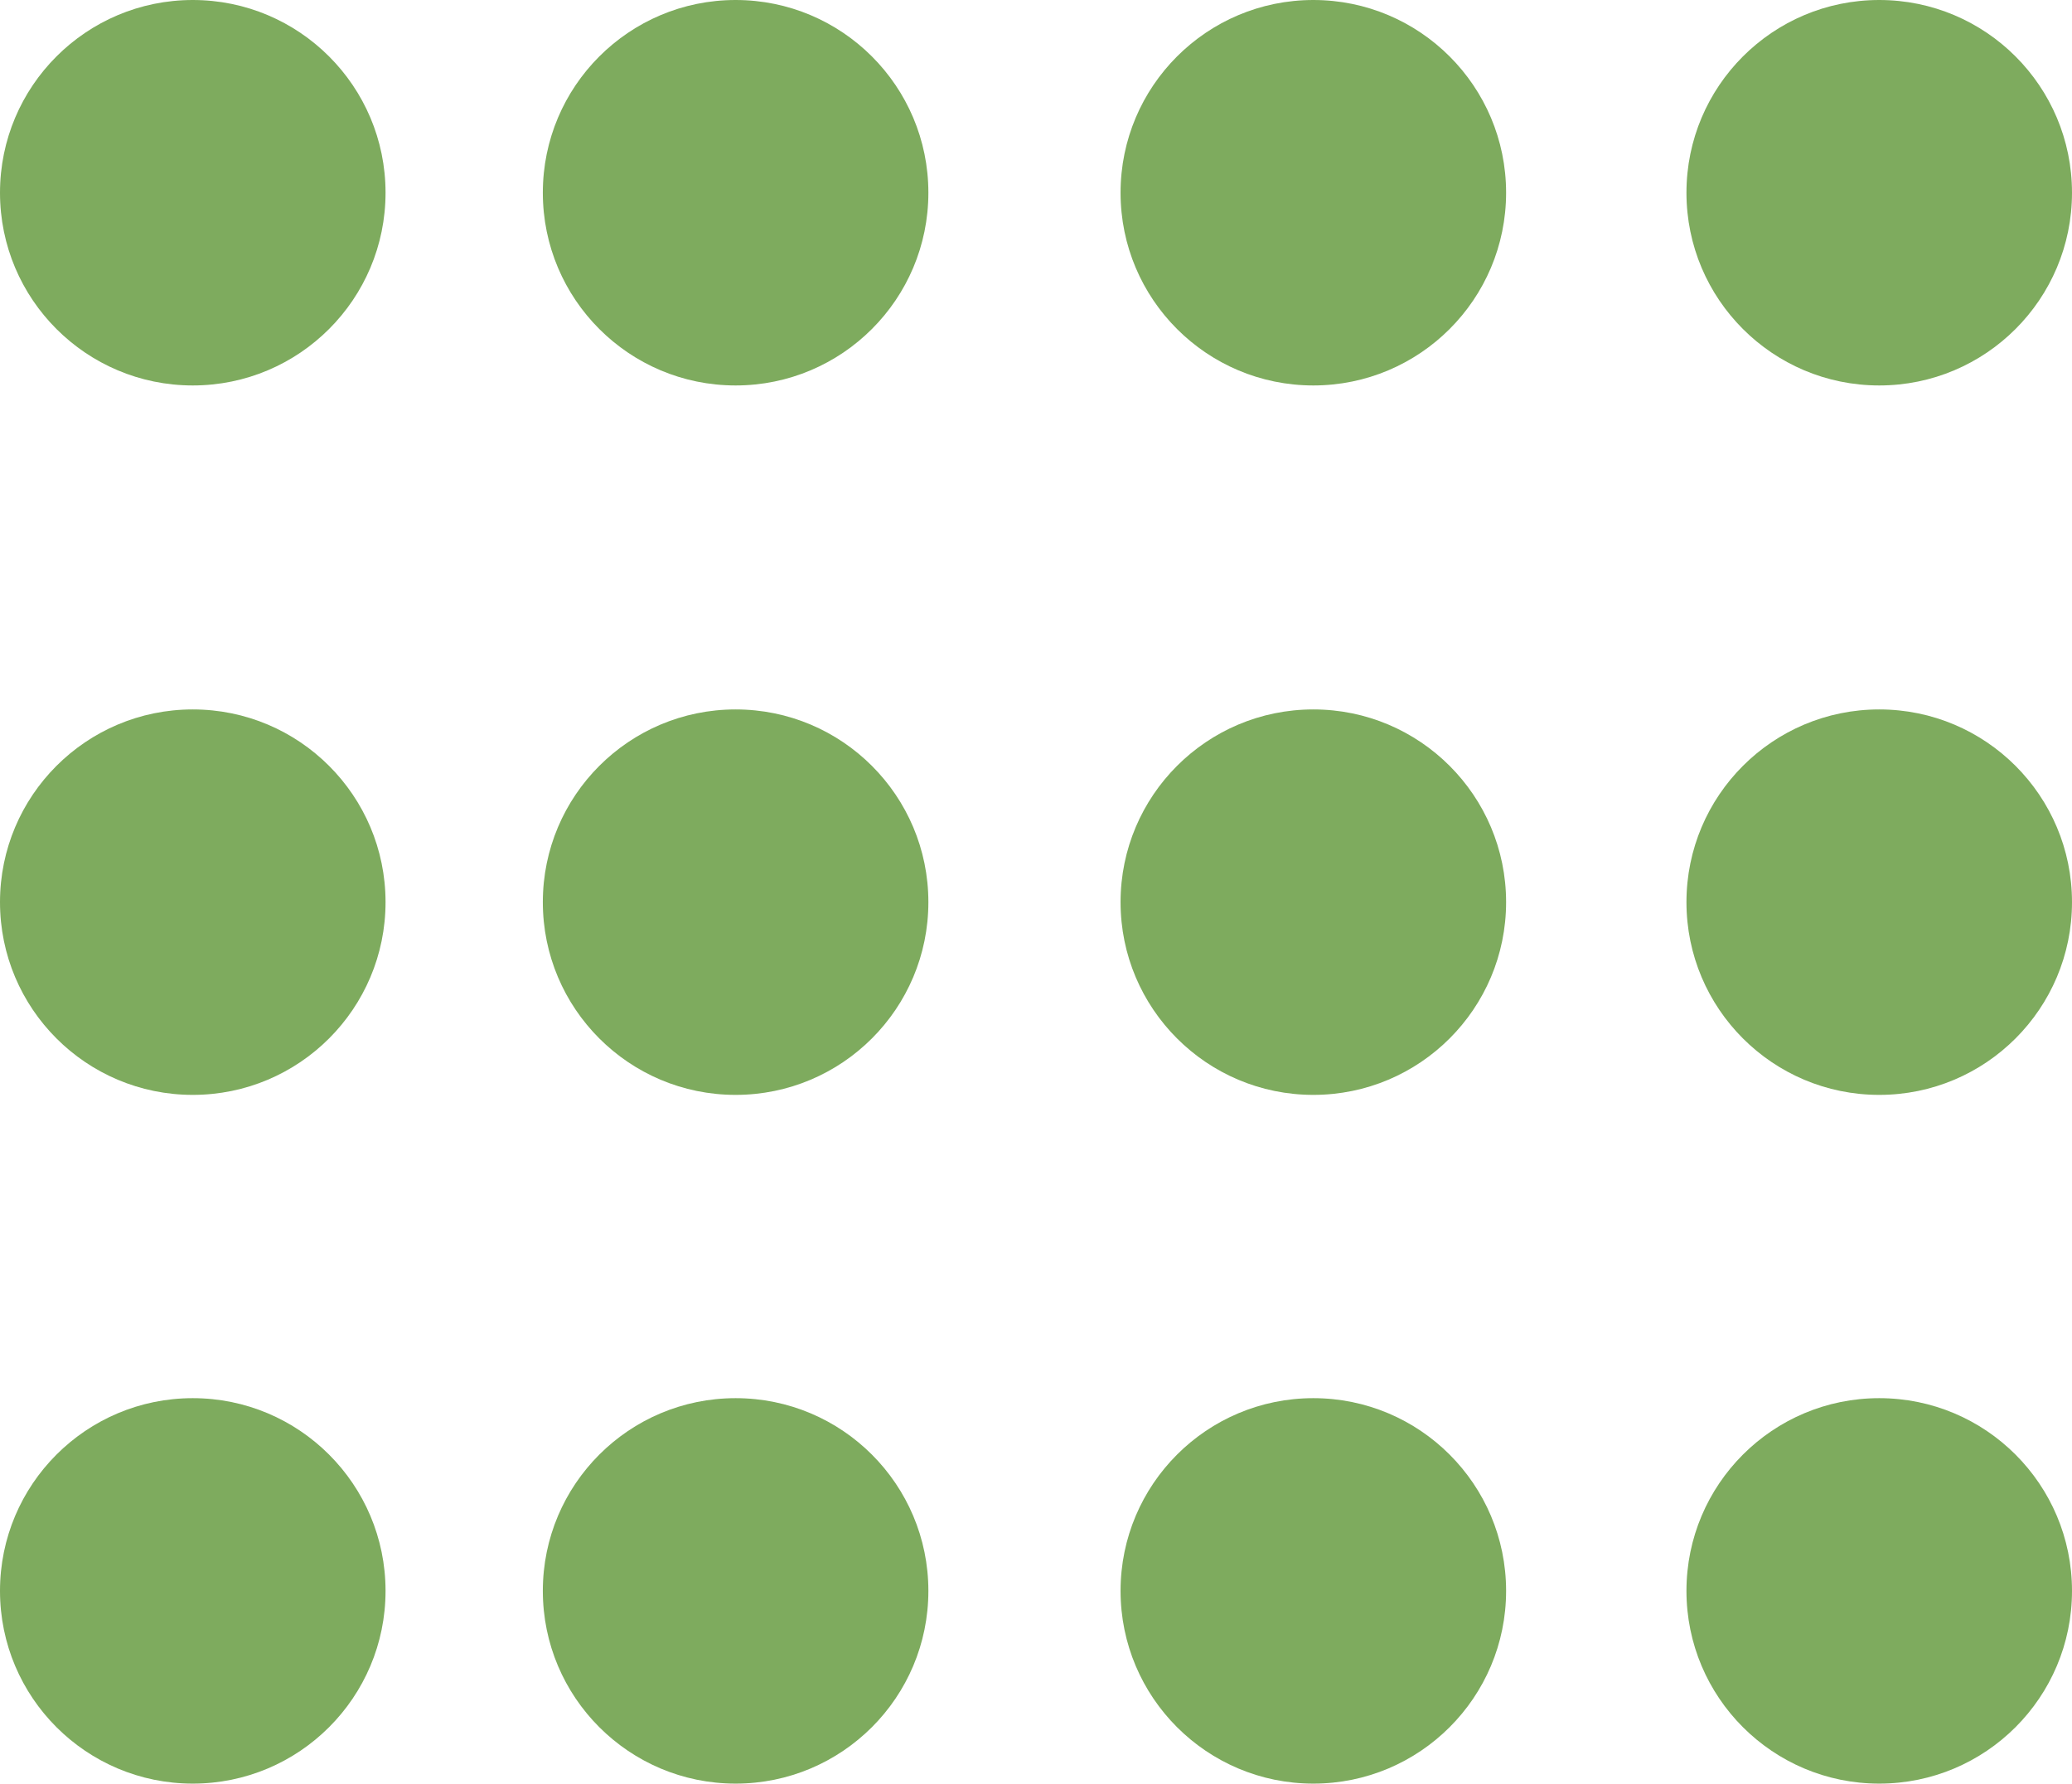
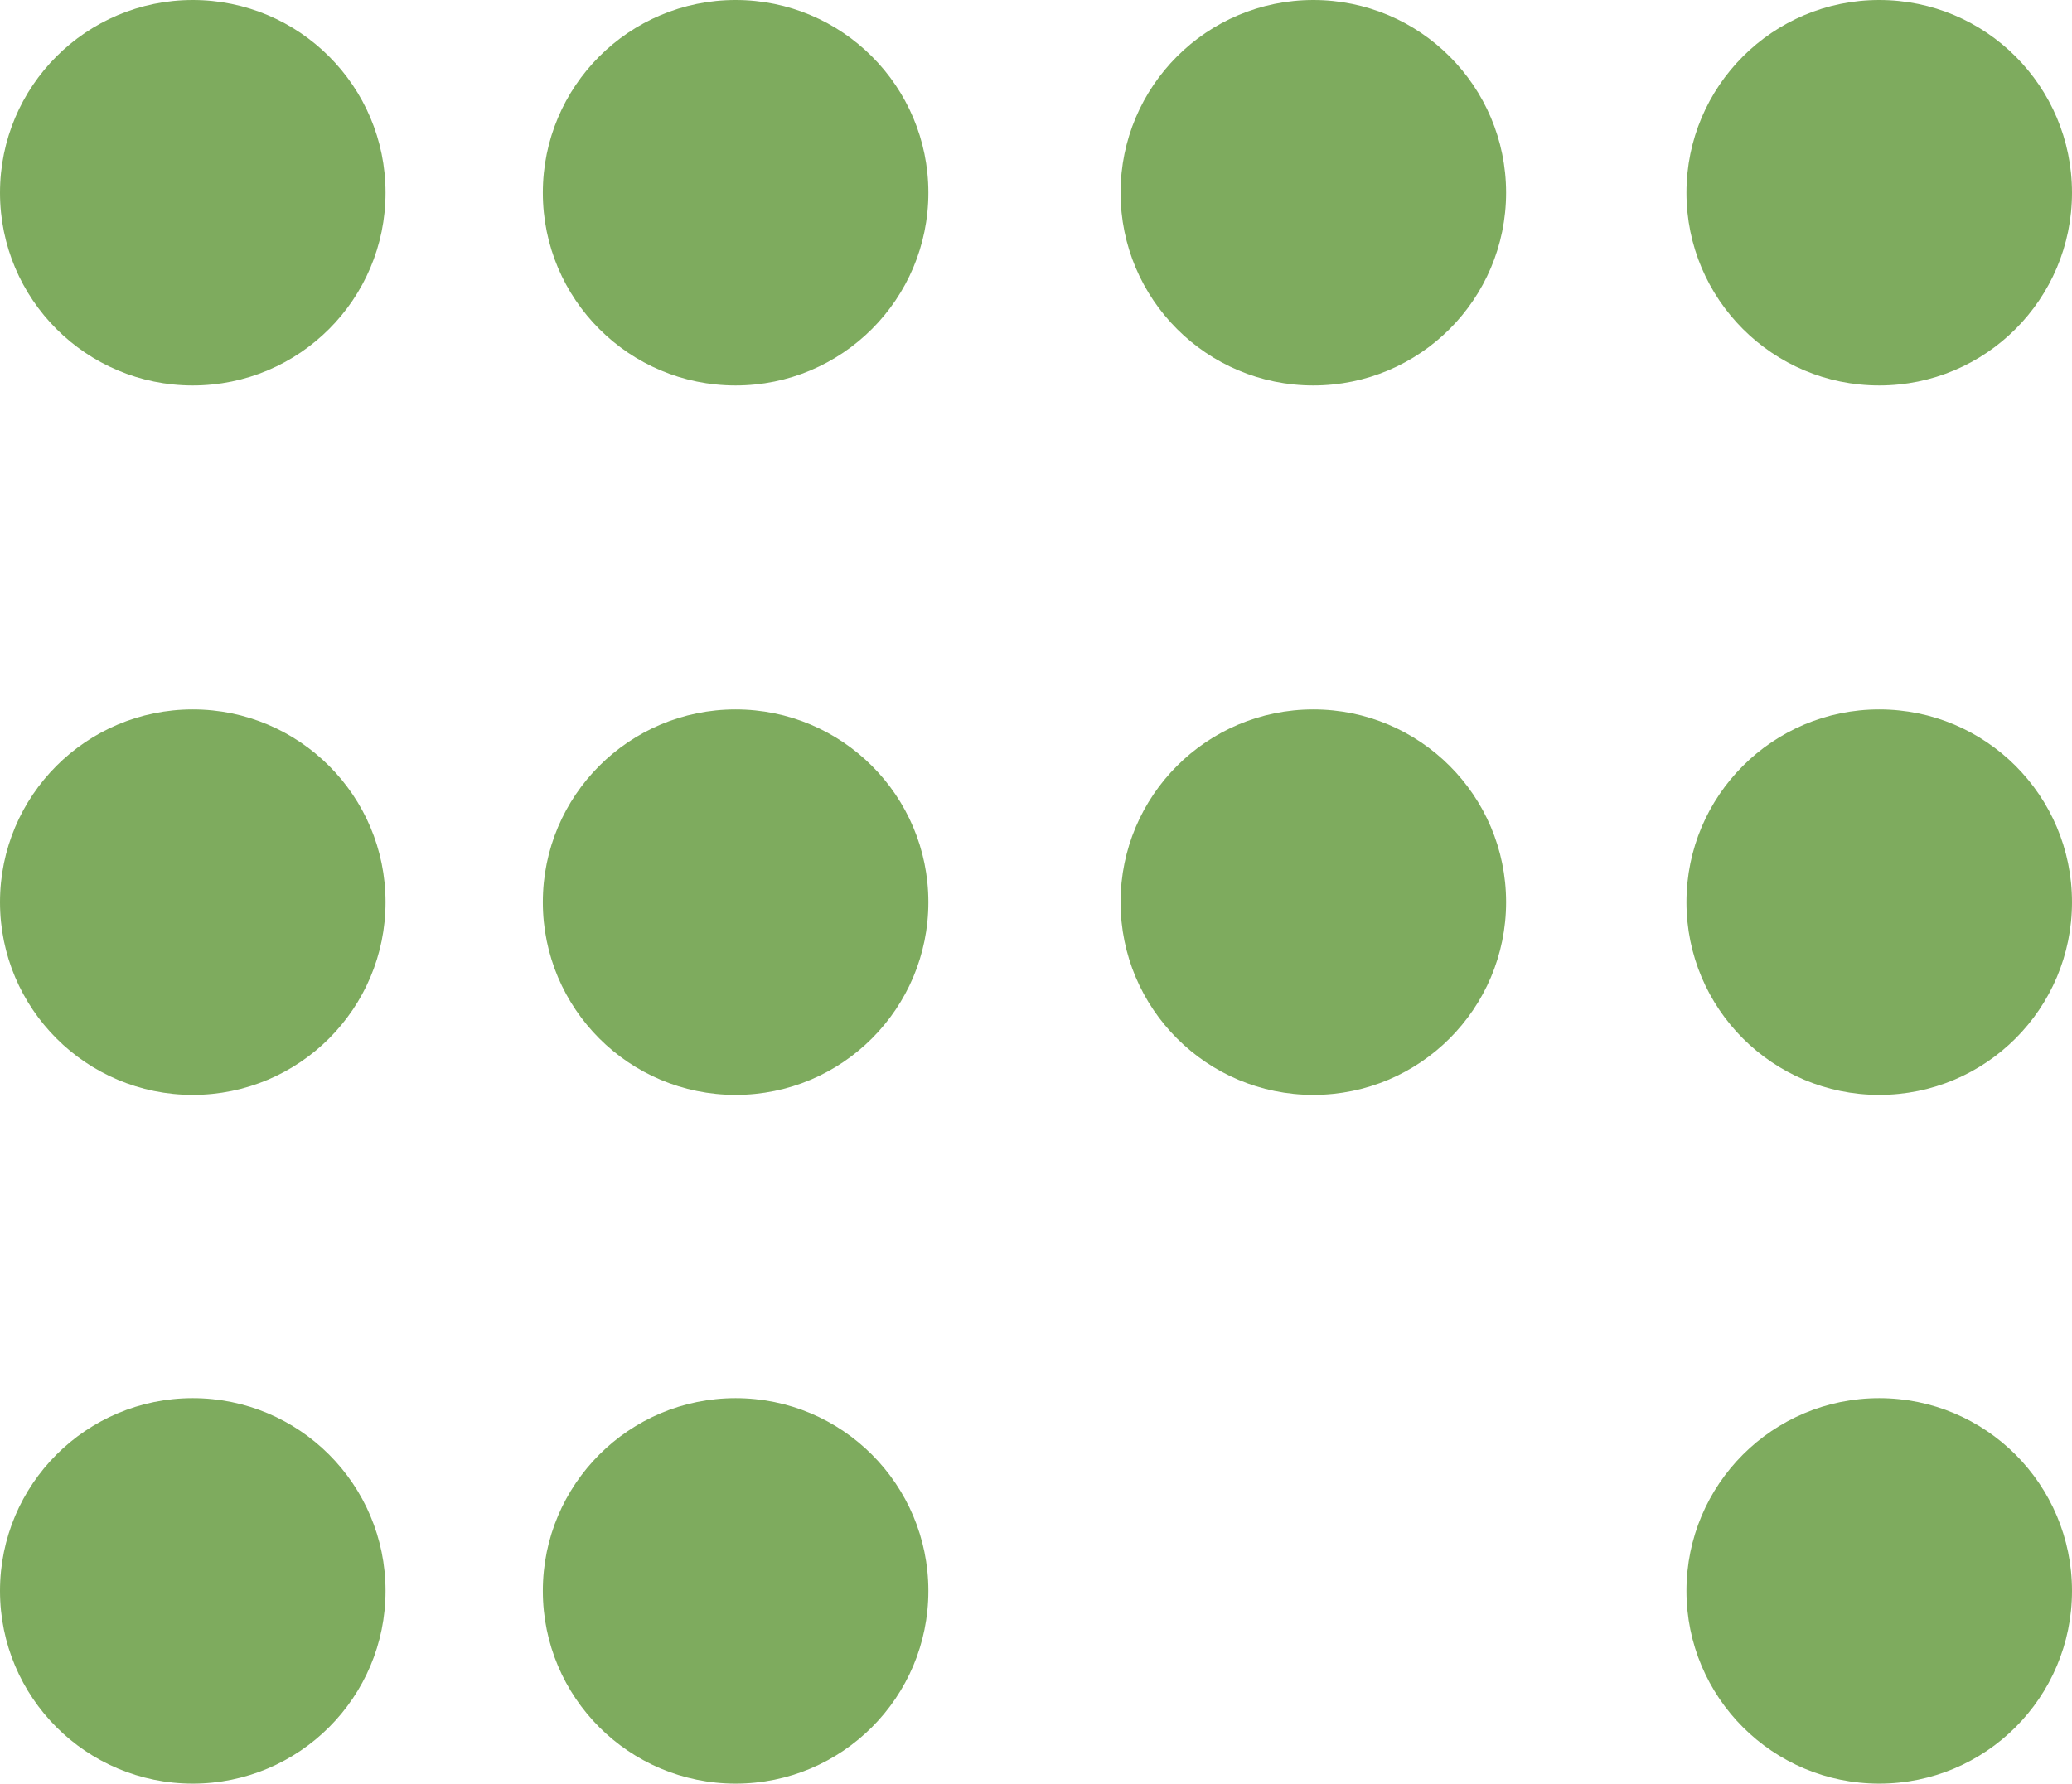
<svg xmlns="http://www.w3.org/2000/svg" viewBox="0 0 35.04 30.17">
  <defs>
    <style>.cls-1{fill:#7eab5e;}</style>
  </defs>
  <g id="Ebene_2" data-name="Ebene 2">
    <g id="Ebene_1-2" data-name="Ebene 1">
      <circle class="cls-1" cx="3.26" cy="15.26" r="3.26" />
      <circle class="cls-1" cx="12.44" cy="15.26" r="3.26" />
      <circle class="cls-1" cx="22.21" cy="15.26" r="3.26" />
      <circle class="cls-1" cx="31.78" cy="15.26" r="3.26" />
      <circle class="cls-1" cx="3.26" cy="26.91" r="3.26" />
      <circle class="cls-1" cx="12.44" cy="26.91" r="3.26" />
-       <circle class="cls-1" cx="22.21" cy="26.91" r="3.26" />
      <circle class="cls-1" cx="31.78" cy="26.91" r="3.26" />
      <circle class="cls-1" cx="3.26" cy="3.26" r="3.26" />
      <circle class="cls-1" cx="12.44" cy="3.26" r="3.26" />
      <circle class="cls-1" cx="22.21" cy="3.26" r="3.26" />
      <circle class="cls-1" cx="31.78" cy="3.26" r="3.26" />
    </g>
  </g>
</svg>